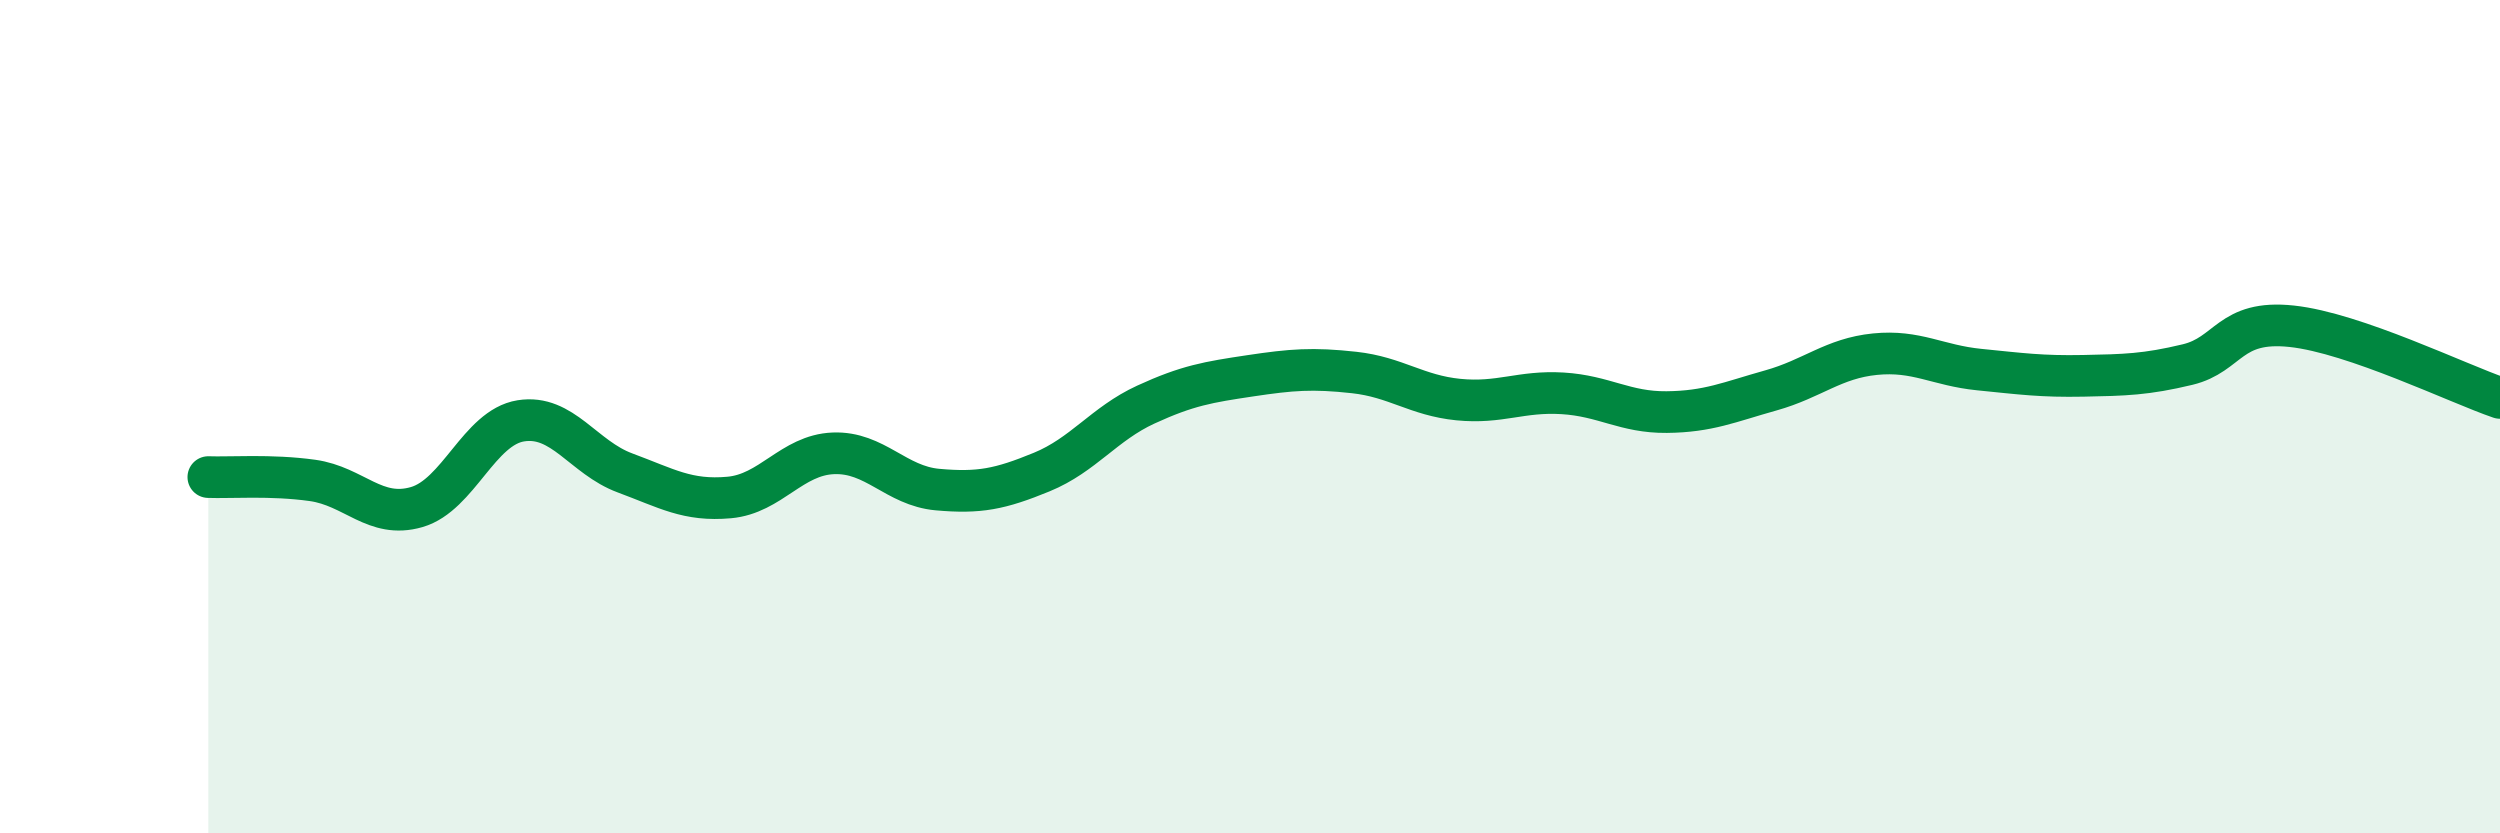
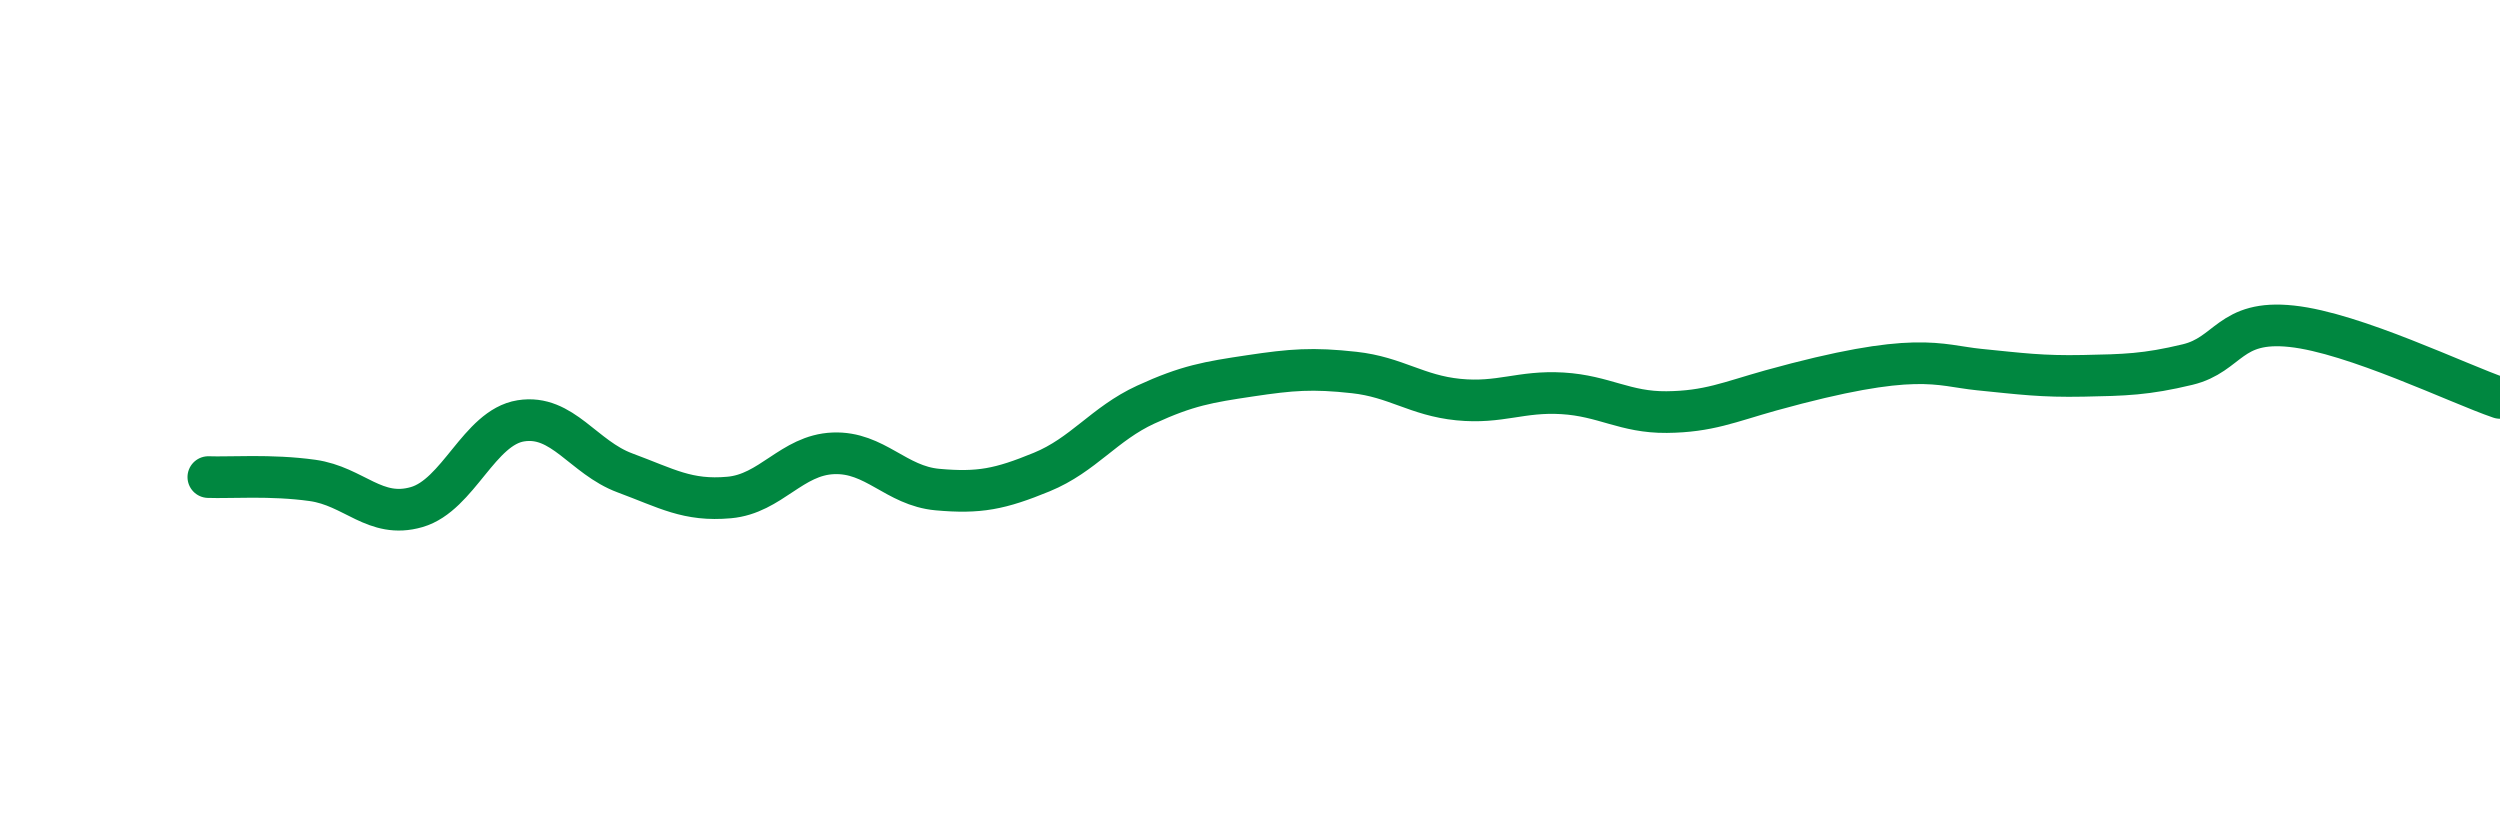
<svg xmlns="http://www.w3.org/2000/svg" width="60" height="20" viewBox="0 0 60 20">
-   <path d="M 5,11.45 C 5.5,11.47 6.5,11.39 7.5,11.53 C 8.5,11.67 9,12.46 10,12.17 C 11,11.88 11.5,10.26 12.5,10.1 C 13.5,9.94 14,10.98 15,11.35 C 16,11.72 16.5,12.03 17.5,11.94 C 18.5,11.85 19,10.92 20,10.88 C 21,10.84 21.5,11.66 22.5,11.75 C 23.5,11.84 24,11.74 25,11.33 C 26,10.92 26.5,10.17 27.5,9.71 C 28.5,9.25 29,9.17 30,9.02 C 31,8.87 31.5,8.83 32.5,8.94 C 33.5,9.05 34,9.49 35,9.59 C 36,9.69 36.5,9.38 37.5,9.44 C 38.5,9.5 39,9.9 40,9.89 C 41,9.88 41.5,9.65 42.5,9.37 C 43.5,9.09 44,8.6 45,8.5 C 46,8.4 46.5,8.77 47.5,8.87 C 48.5,8.97 49,9.04 50,9.02 C 51,9 51.5,8.99 52.5,8.75 C 53.5,8.51 53.5,7.67 55,7.83 C 56.5,7.99 59,9.21 60,9.55L60 20L5 20Z" fill="#008740" opacity="0.1" stroke-linecap="round" stroke-linejoin="round" />
-   <path d="M 5,11.45 C 5.5,11.47 6.5,11.39 7.5,11.53 C 8.5,11.67 9,12.46 10,12.17 C 11,11.88 11.5,10.26 12.5,10.1 C 13.5,9.94 14,10.98 15,11.35 C 16,11.72 16.5,12.03 17.5,11.94 C 18.5,11.85 19,10.92 20,10.88 C 21,10.84 21.5,11.66 22.5,11.75 C 23.5,11.84 24,11.74 25,11.33 C 26,10.92 26.5,10.17 27.5,9.71 C 28.5,9.25 29,9.17 30,9.02 C 31,8.87 31.5,8.83 32.5,8.94 C 33.5,9.05 34,9.49 35,9.59 C 36,9.69 36.5,9.38 37.5,9.44 C 38.5,9.5 39,9.9 40,9.89 C 41,9.88 41.5,9.65 42.5,9.37 C 43.5,9.09 44,8.6 45,8.5 C 46,8.4 46.5,8.77 47.5,8.87 C 48.5,8.97 49,9.04 50,9.02 C 51,9 51.5,8.99 52.5,8.75 C 53.5,8.51 53.5,7.67 55,7.83 C 56.5,7.99 59,9.21 60,9.55" stroke="#008740" stroke-width="1" fill="none" stroke-linecap="round" stroke-linejoin="round" />
+   <path d="M 5,11.45 C 5.5,11.47 6.5,11.39 7.5,11.53 C 8.5,11.67 9,12.46 10,12.17 C 11,11.88 11.5,10.26 12.5,10.1 C 13.5,9.94 14,10.98 15,11.35 C 16,11.72 16.5,12.03 17.5,11.94 C 18.5,11.85 19,10.92 20,10.88 C 21,10.84 21.5,11.66 22.5,11.75 C 23.5,11.84 24,11.74 25,11.33 C 26,10.92 26.5,10.17 27.5,9.71 C 28.5,9.25 29,9.17 30,9.02 C 31,8.87 31.5,8.83 32.5,8.94 C 33.5,9.05 34,9.49 35,9.59 C 36,9.69 36.5,9.38 37.5,9.44 C 38.5,9.5 39,9.9 40,9.89 C 41,9.88 41.5,9.65 42.5,9.37 C 46,8.4 46.5,8.77 47.5,8.87 C 48.5,8.97 49,9.04 50,9.02 C 51,9 51.5,8.99 52.5,8.75 C 53.5,8.51 53.5,7.67 55,7.83 C 56.5,7.99 59,9.21 60,9.55" stroke="#008740" stroke-width="1" fill="none" stroke-linecap="round" stroke-linejoin="round" />
</svg>